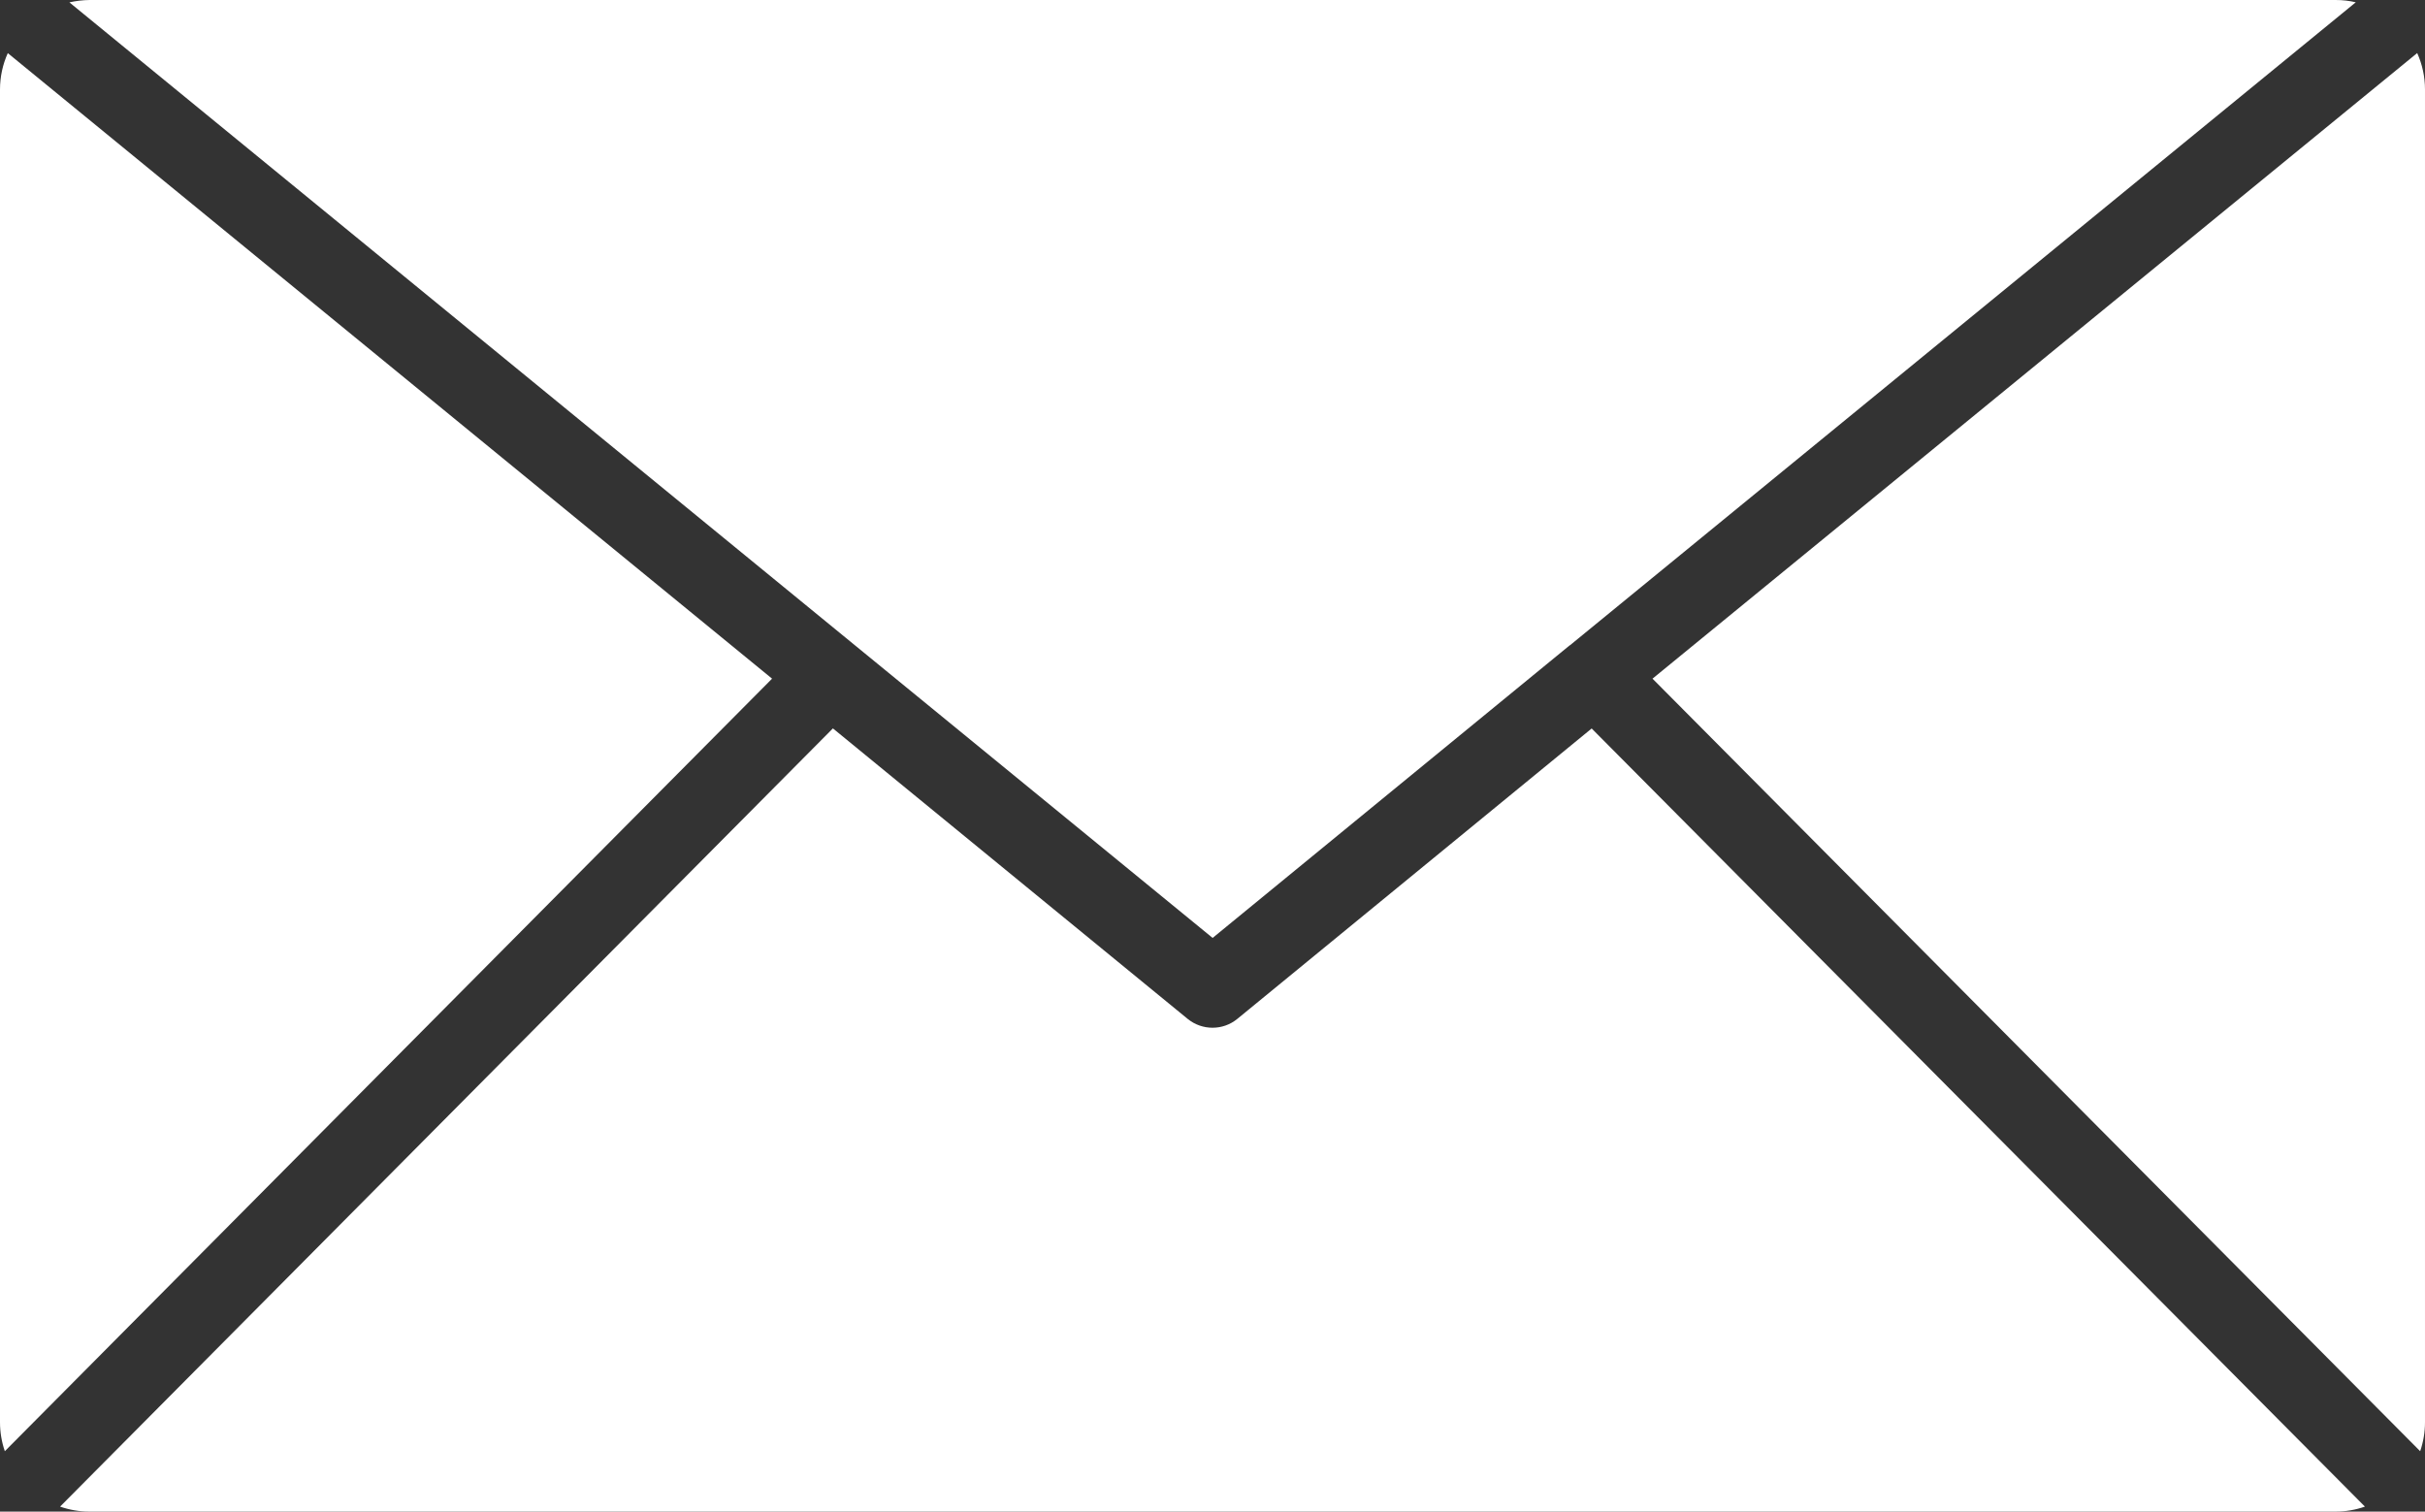
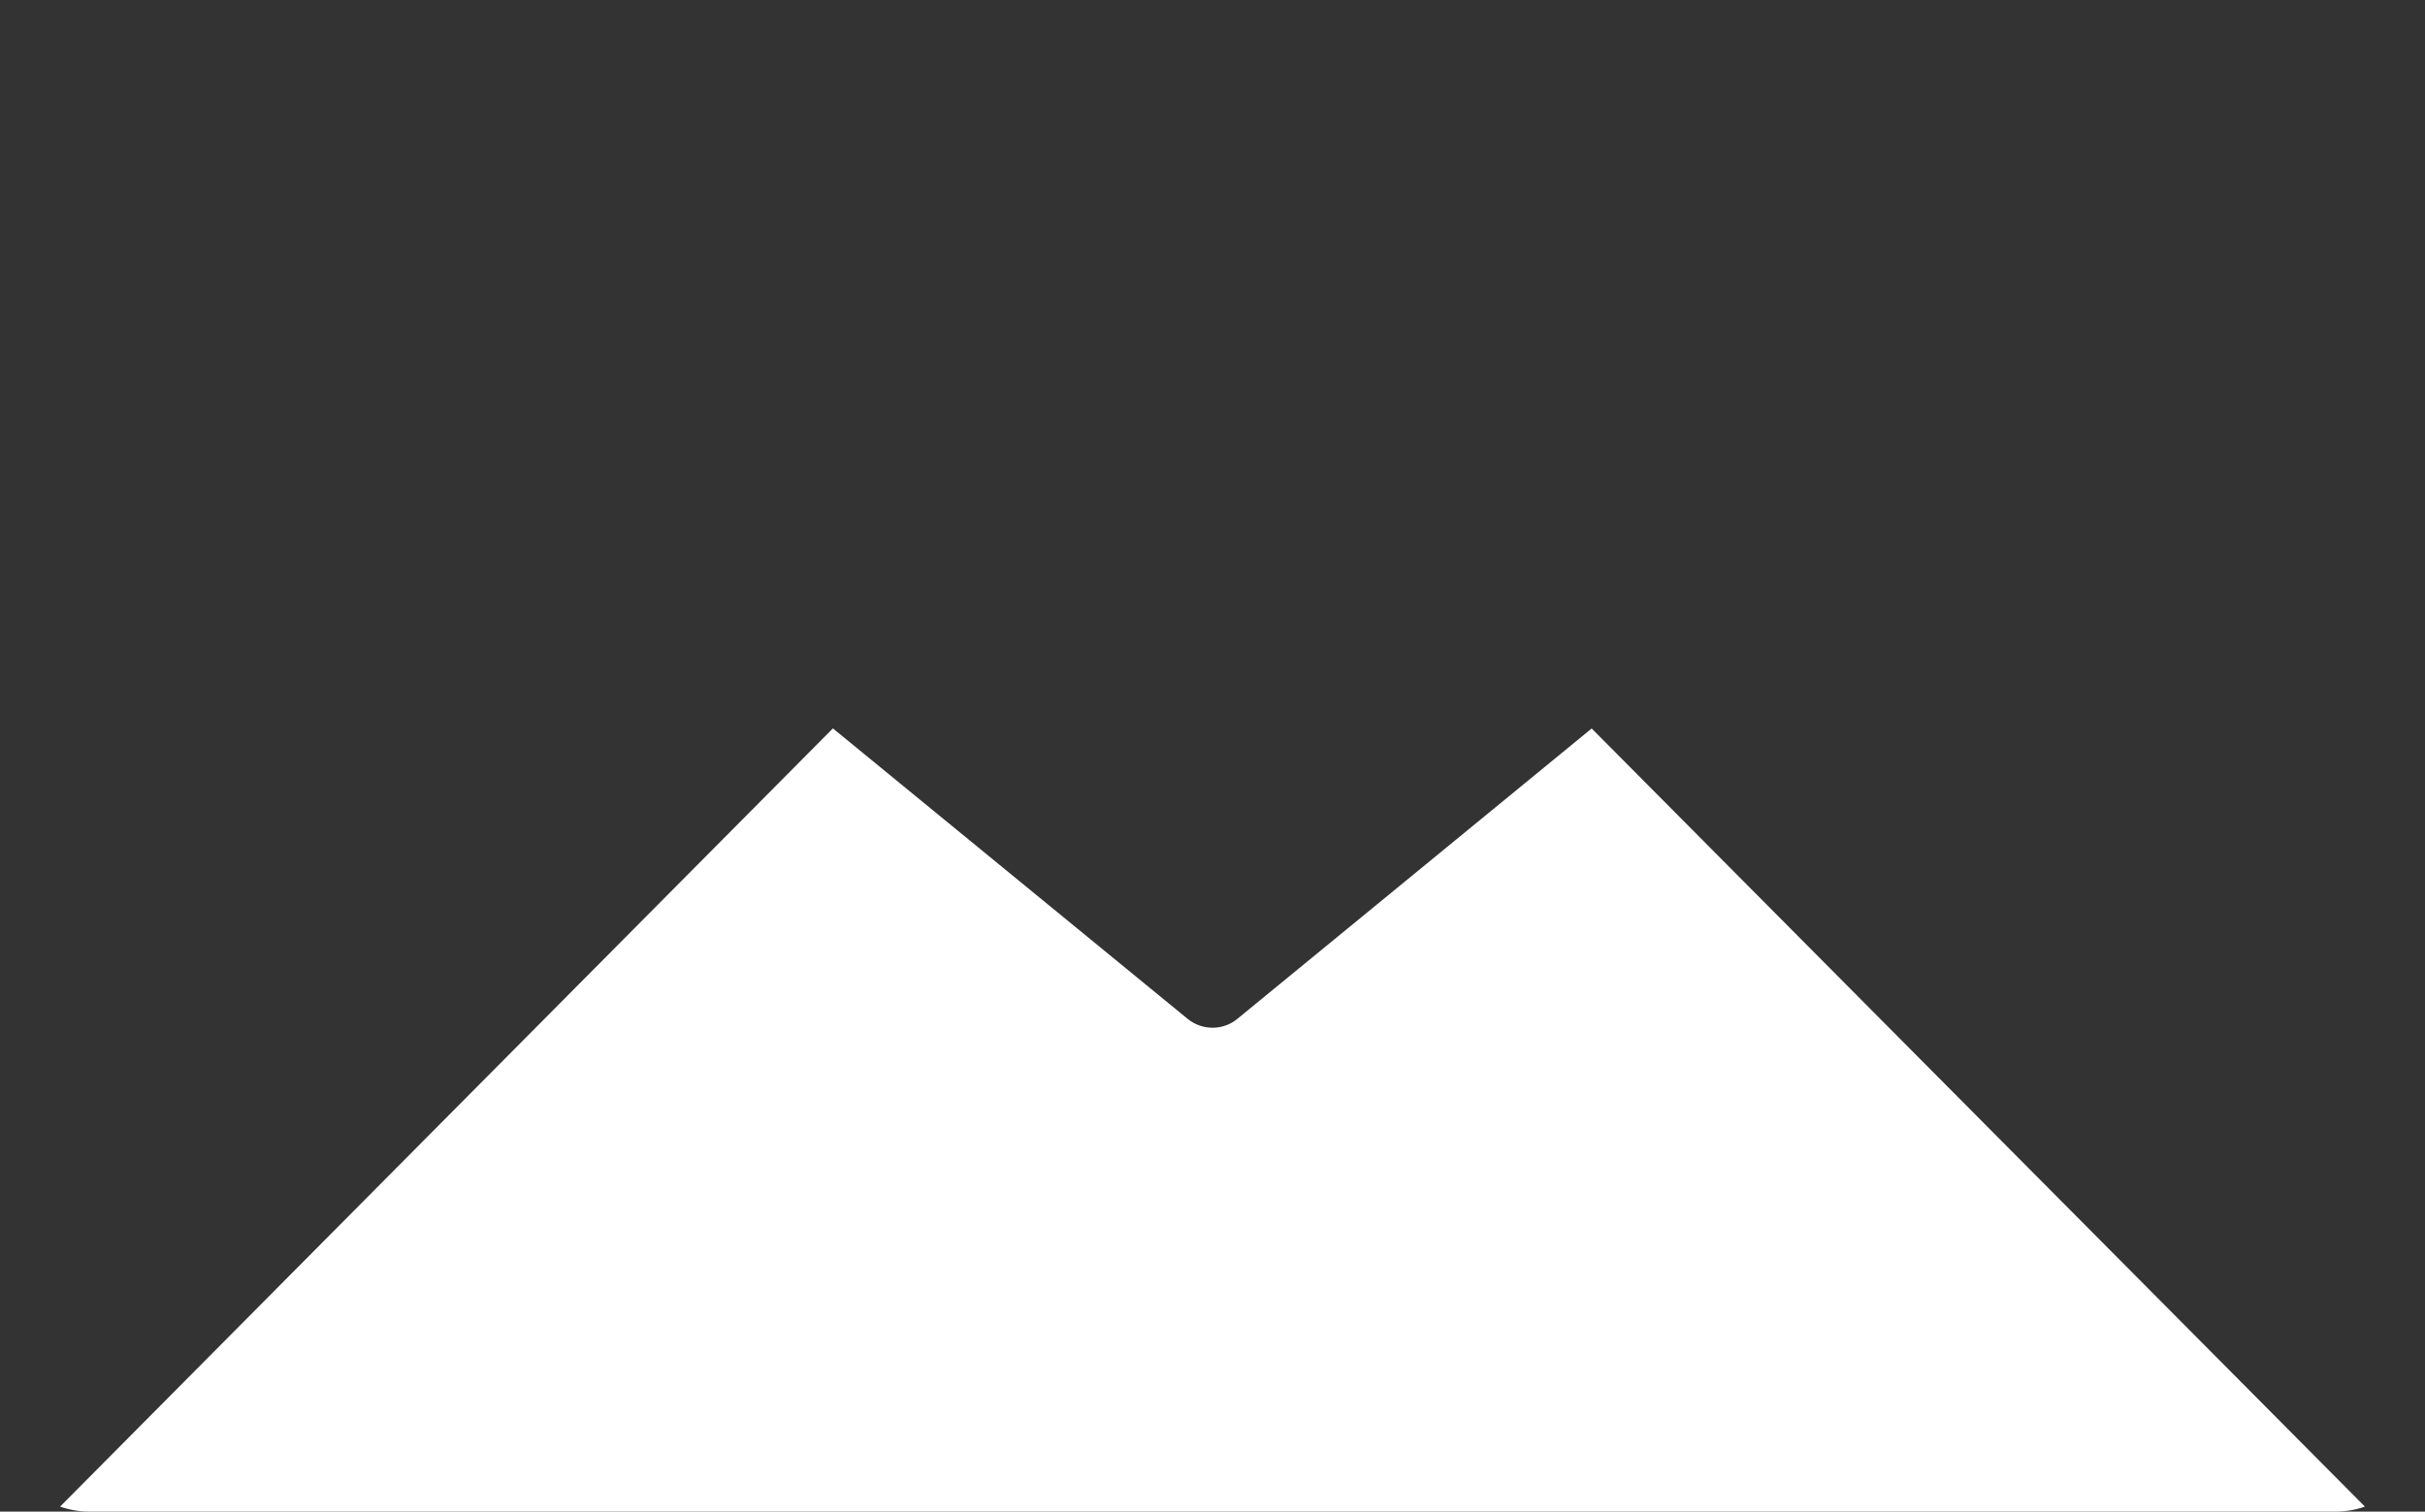
<svg xmlns="http://www.w3.org/2000/svg" id="a" data-name="Layer 1" viewBox="0 0 286.17 178.41">
  <rect x="0" y="0" width="286.17" height="178.41" fill="#333333" stroke="none" />
  <path d="M98.29,85.97L7.09,177.82c1.09.38,2.26.59,3.47.59h265.05c1.22,0,2.38-.21,3.47-.59l-91.25-91.84-41.81,34.27c-.85.7-1.89,1.05-2.93,1.05s-2.08-.35-2.93-1.04l-41.87-34.29Z" fill="#fff" fill-rule="evenodd" />
-   <path d="M285.25,6.26l-90.24,73.84,90.59,91.18c.37-1.08.57-2.23.57-3.43V10.57c0-1.53-.33-2.99-.92-4.31Z" fill="#fff" fill-rule="evenodd" />
-   <path d="M8.19.28l92.71,75.89,42.2,34.53,42.12-34.52s.01,0,.02,0l.03-.03h.01S278,.27,278,.27c-.76-.18-1.56-.27-2.37-.27H10.58c-.83.01-1.63.11-2.39.28Z" fill="#fff" fill-rule="evenodd" />
-   <path d="M0,10.57v157.28c0,1.2.2,2.35.57,3.43l90.54-91.18L.92,6.27c-.59,1.31-.92,2.77-.92,4.3Z" fill="#fff" fill-rule="evenodd" />
</svg>